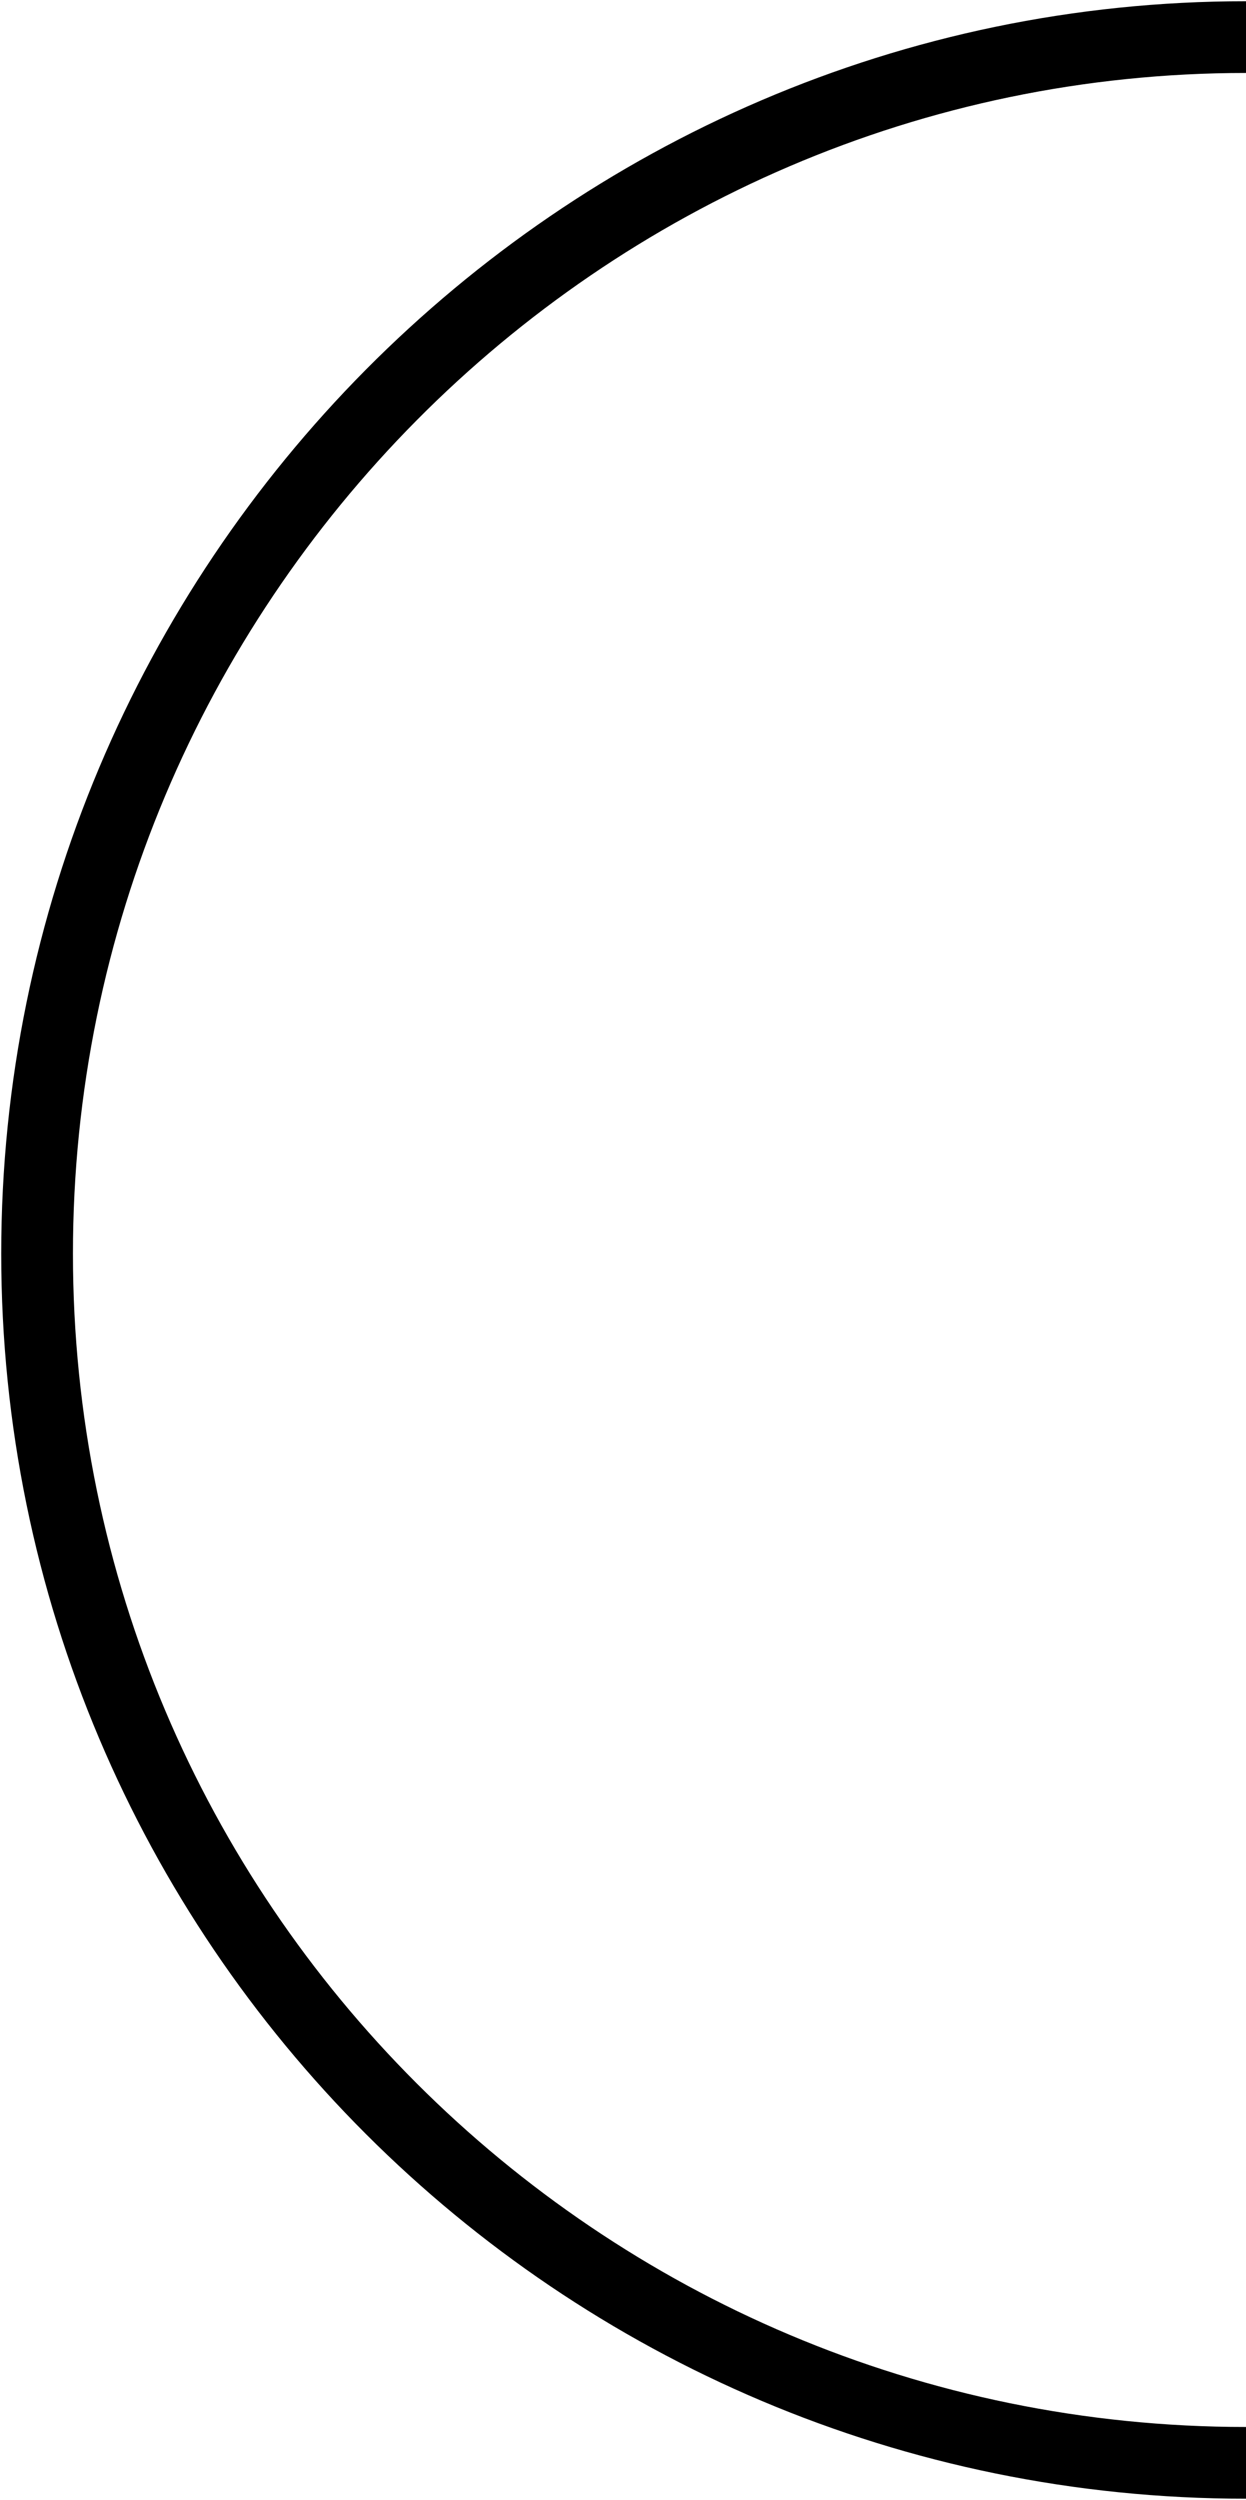
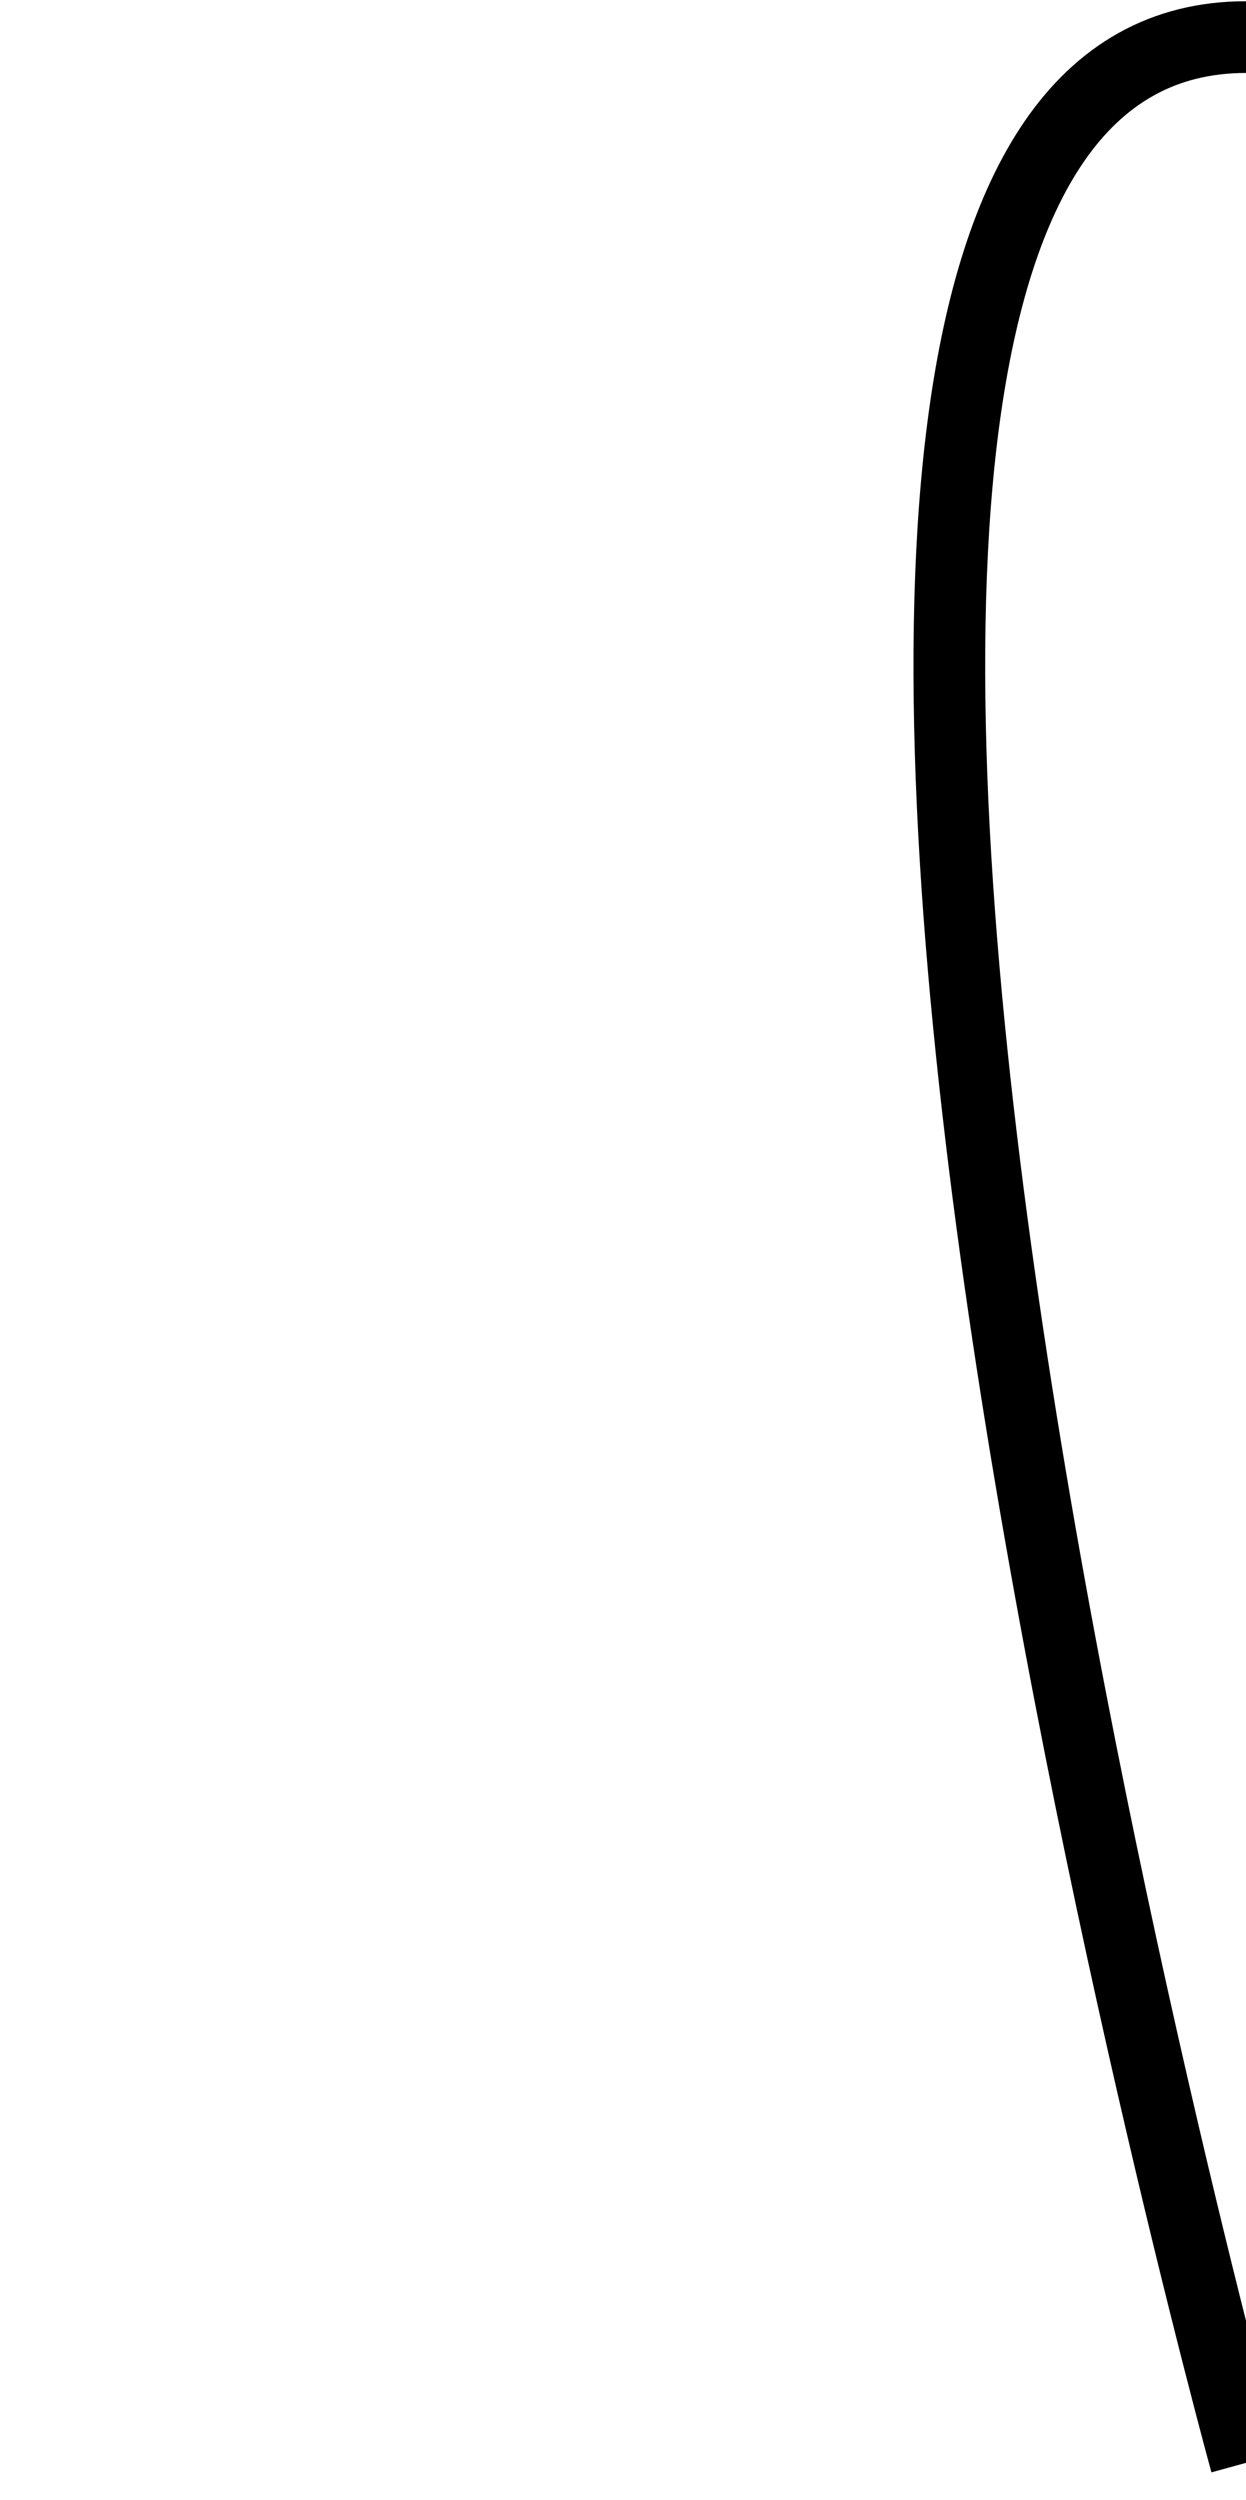
<svg xmlns="http://www.w3.org/2000/svg" version="1.1" id="Ebene_1" x="0px" y="0px" viewBox="0 0 16.8 33.7" style="enable-background:new 0 0 16.8 33.7;" xml:space="preserve">
  <style type="text/css">
	.st0{fill:none;stroke:#000000;stroke-width:0.967;stroke-miterlimit:10;}
</style>
-   <path class="st0" d="M16.8,33.2c-9,0-16.3-7.3-16.3-16.3S7.8,0.5,16.8,0.5" />
+   <path class="st0" d="M16.8,33.2S7.8,0.5,16.8,0.5" />
</svg>